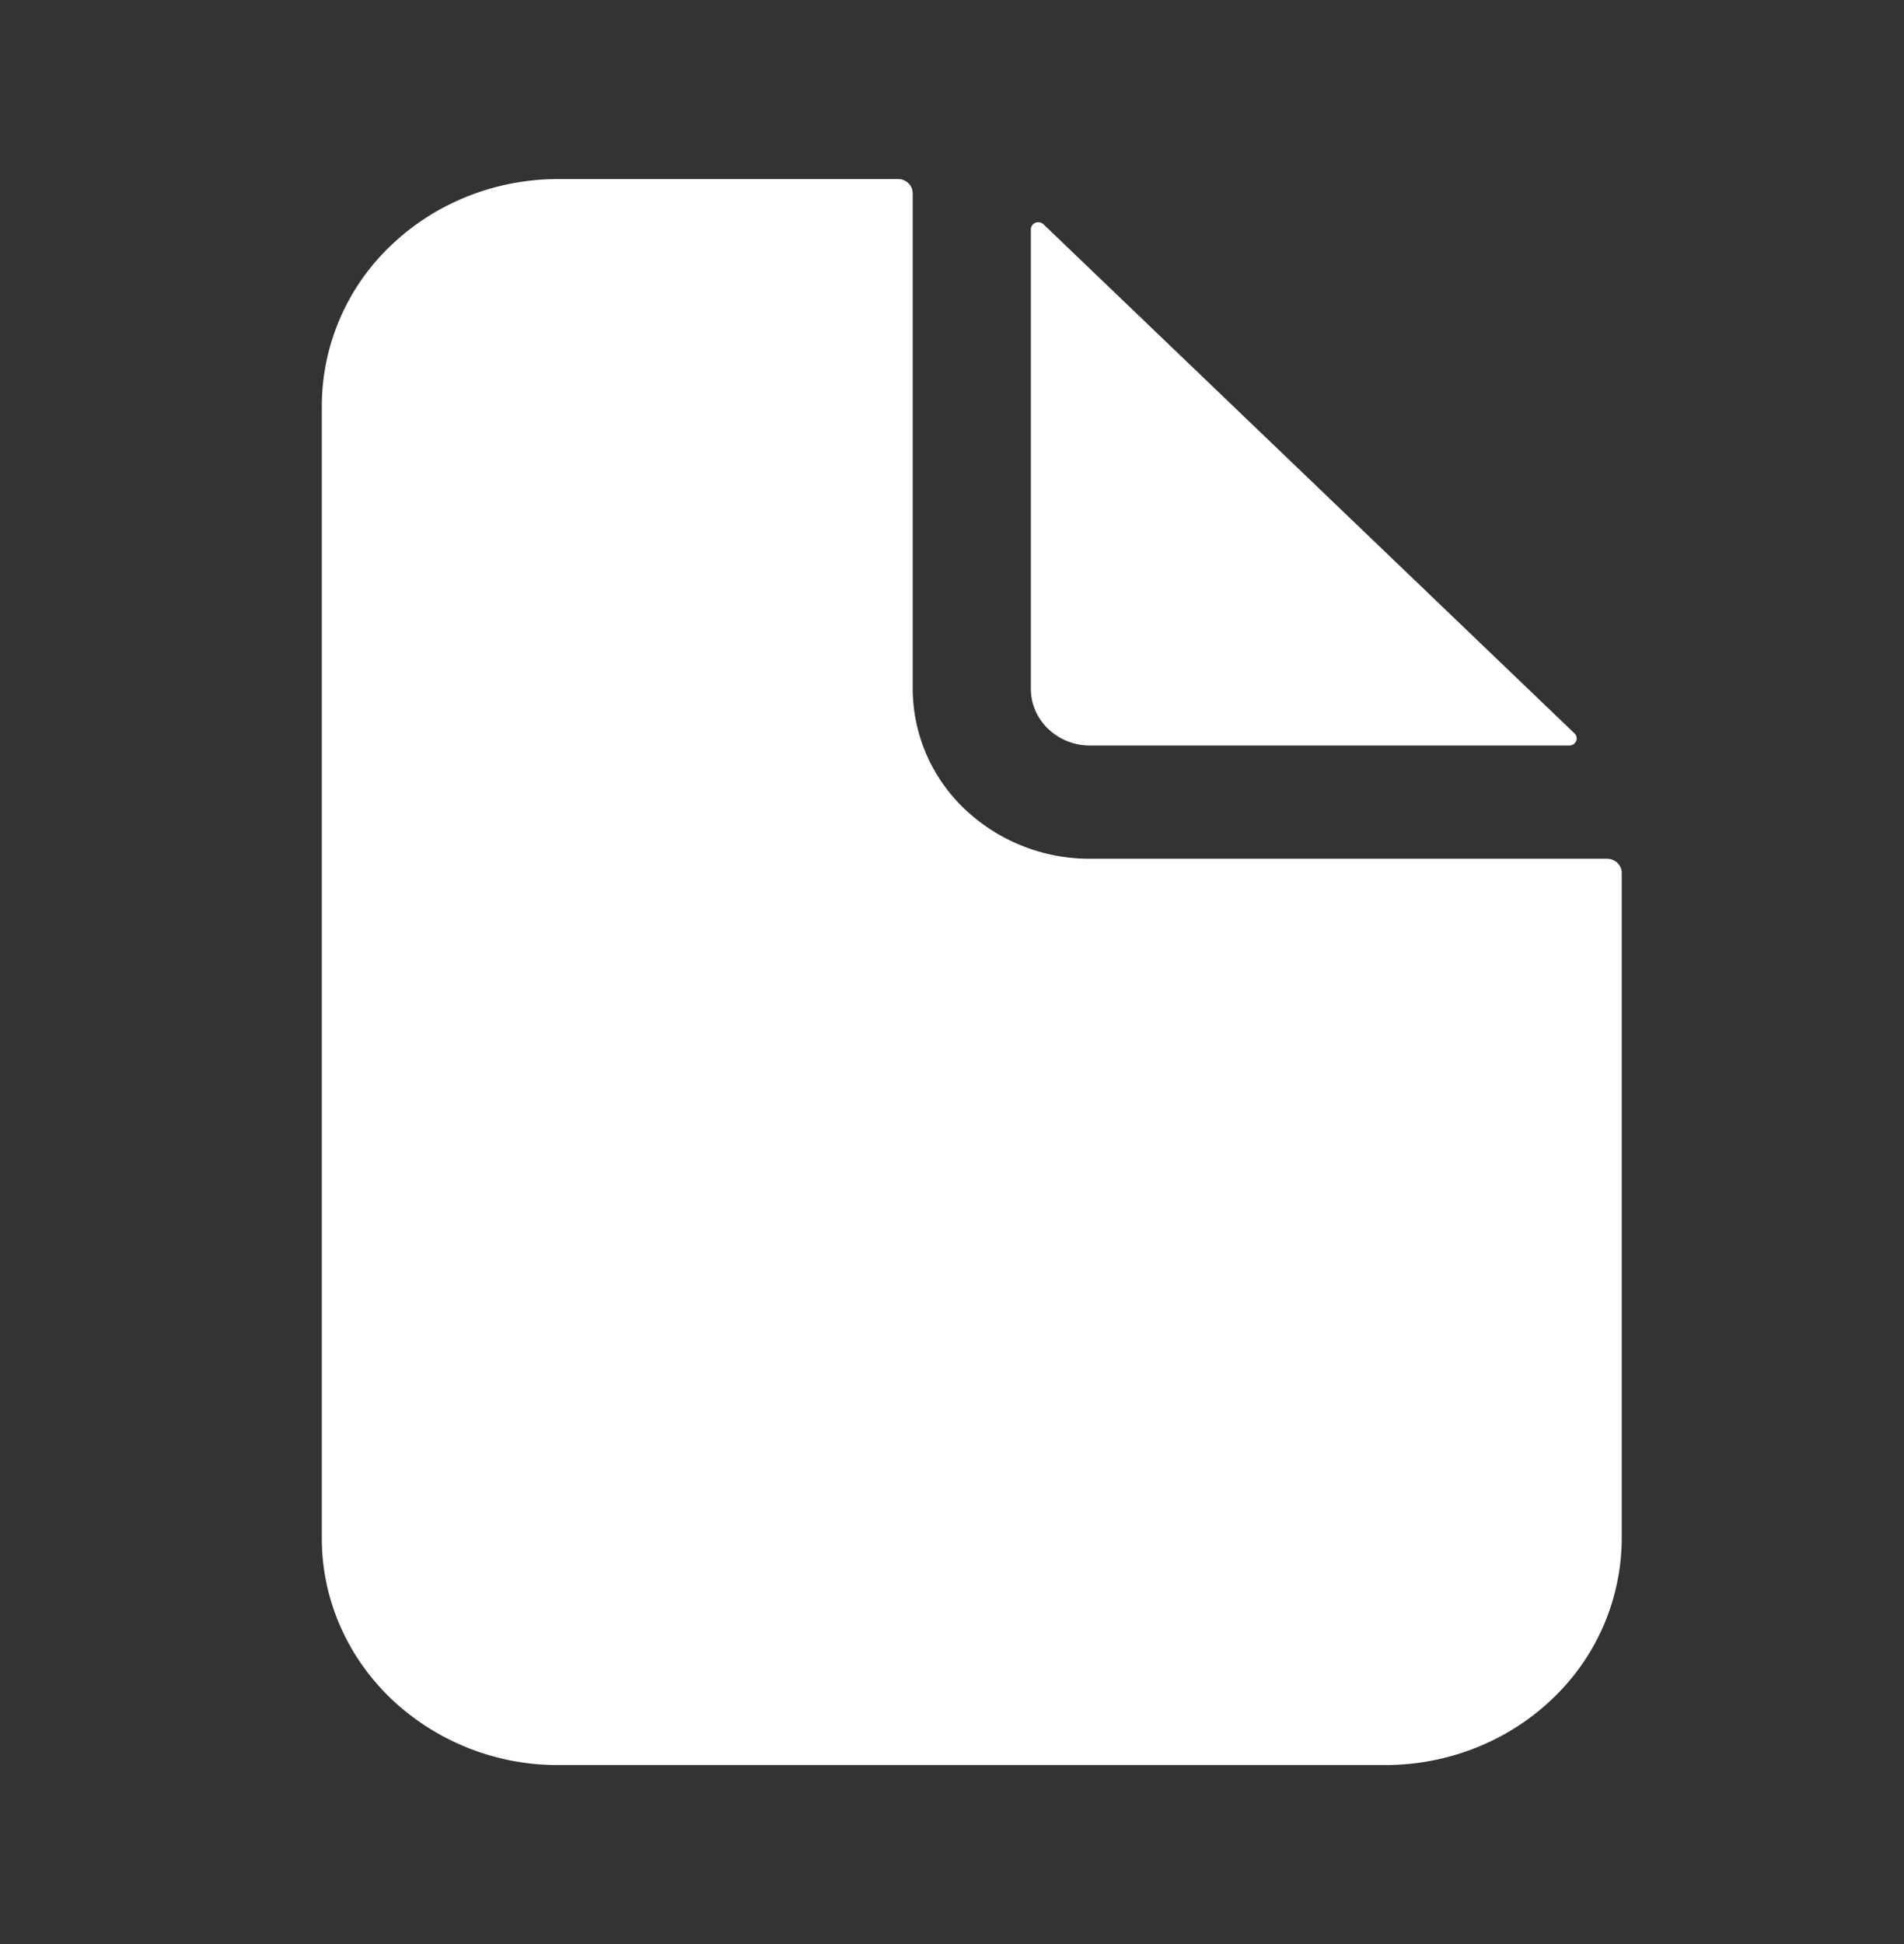
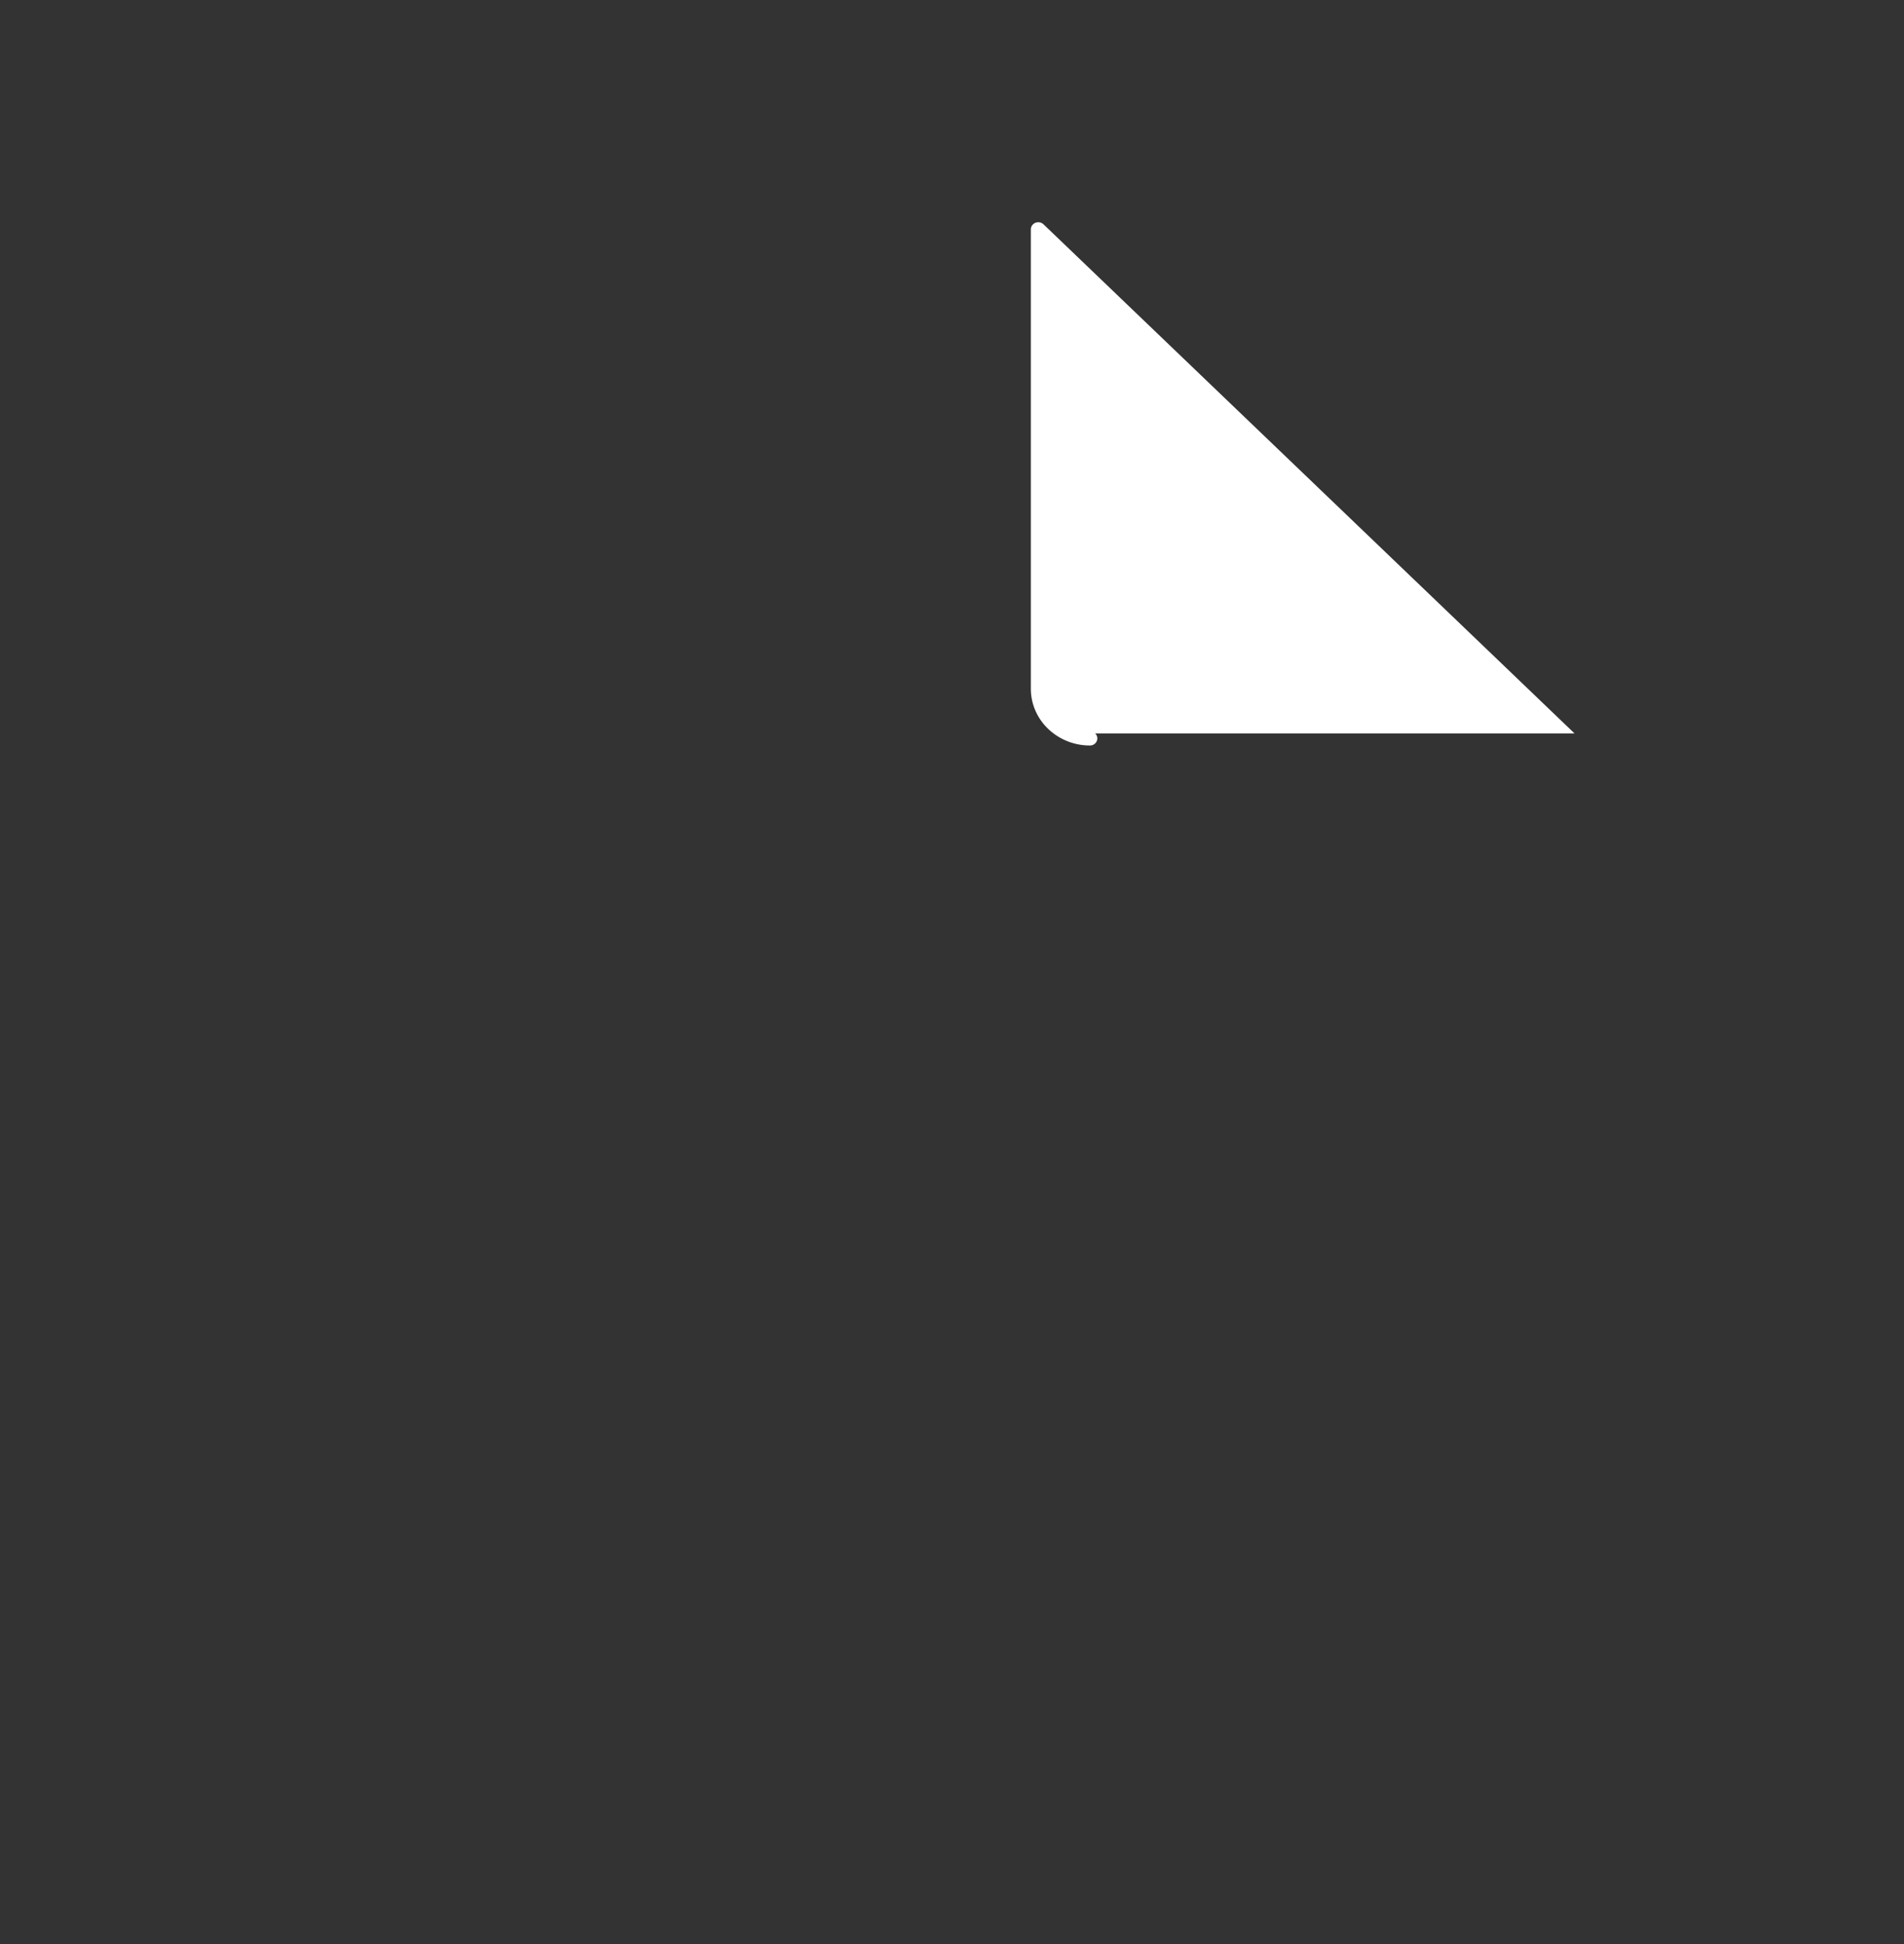
<svg xmlns="http://www.w3.org/2000/svg" width="48" height="49" fill="none">
  <rect width="100%" height="100%" fill="#333333" stroke="none" />
  <g clip-path="url(#a)" fill="#fff">
-     <path d="M40.512 21.645H27.478a4.569 4.569 0 0 1-3.16-1.255 4.195 4.195 0 0 1-1.309-3.028V4.87a.35.35 0 0 0-.109-.253.38.38 0 0 0-.263-.104h-8.565c-1.58 0-3.096.601-4.214 1.672a5.593 5.593 0 0 0-1.745 4.038v28.554c0 1.515.628 2.967 1.745 4.038a6.092 6.092 0 0 0 4.214 1.673h20.854c1.58 0 3.096-.602 4.213-1.673a5.593 5.593 0 0 0 1.745-4.038V22.002a.35.35 0 0 0-.109-.253.38.38 0 0 0-.263-.104Z" />
-     <path d="M39.694 18.486 26.306 5.653a.194.194 0 0 0-.202-.038.185.185 0 0 0-.084.066.173.173 0 0 0-.032.098v11.583c0 .379.157.742.437 1.01a1.52 1.52 0 0 0 1.053.418h12.085c.037 0 .073-.01.103-.03a.18.18 0 0 0 .068-.08.171.171 0 0 0-.04-.194Z" />
+     <path d="M39.694 18.486 26.306 5.653a.194.194 0 0 0-.202-.038.185.185 0 0 0-.084.066.173.173 0 0 0-.032.098v11.583c0 .379.157.742.437 1.01a1.52 1.52 0 0 0 1.053.418c.037 0 .073-.01.103-.03a.18.18 0 0 0 .068-.08.171.171 0 0 0-.04-.194Z" />
  </g>
  <defs>
    <clipPath id="a">
      <path fill="#fff" transform="translate(8 4)" d="M0 0h33v41H0z" />
    </clipPath>
  </defs>
</svg>